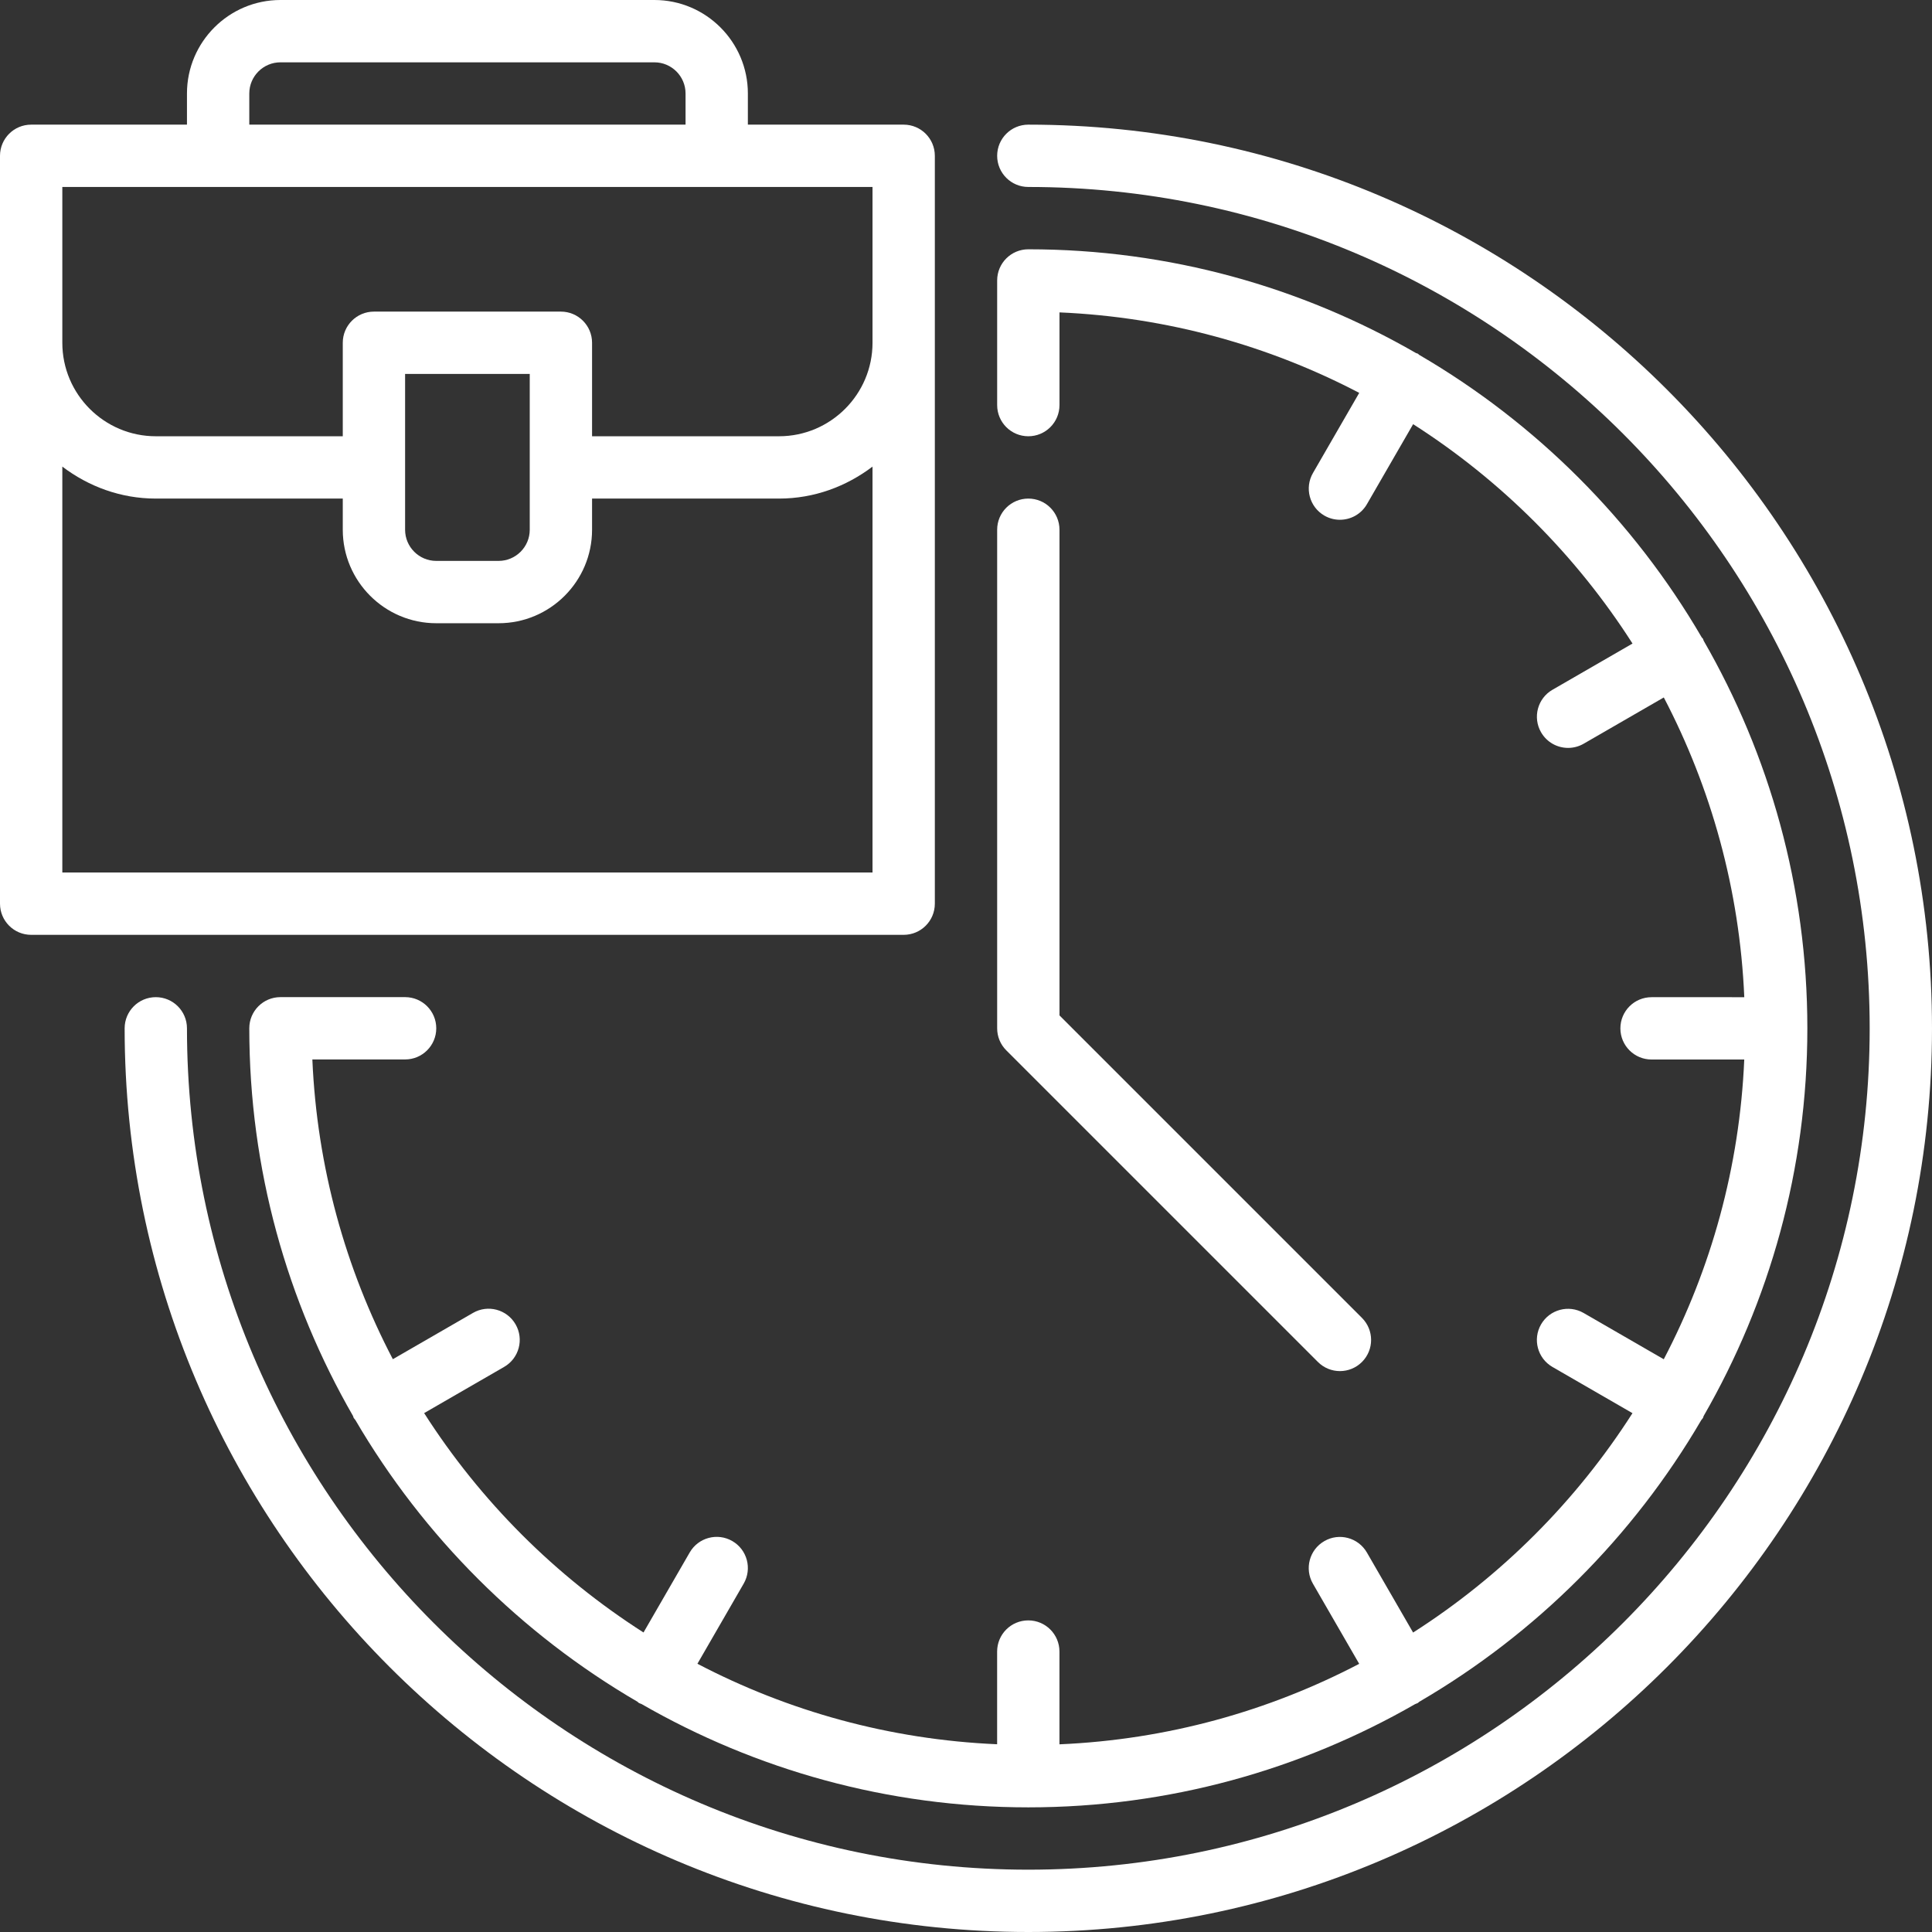
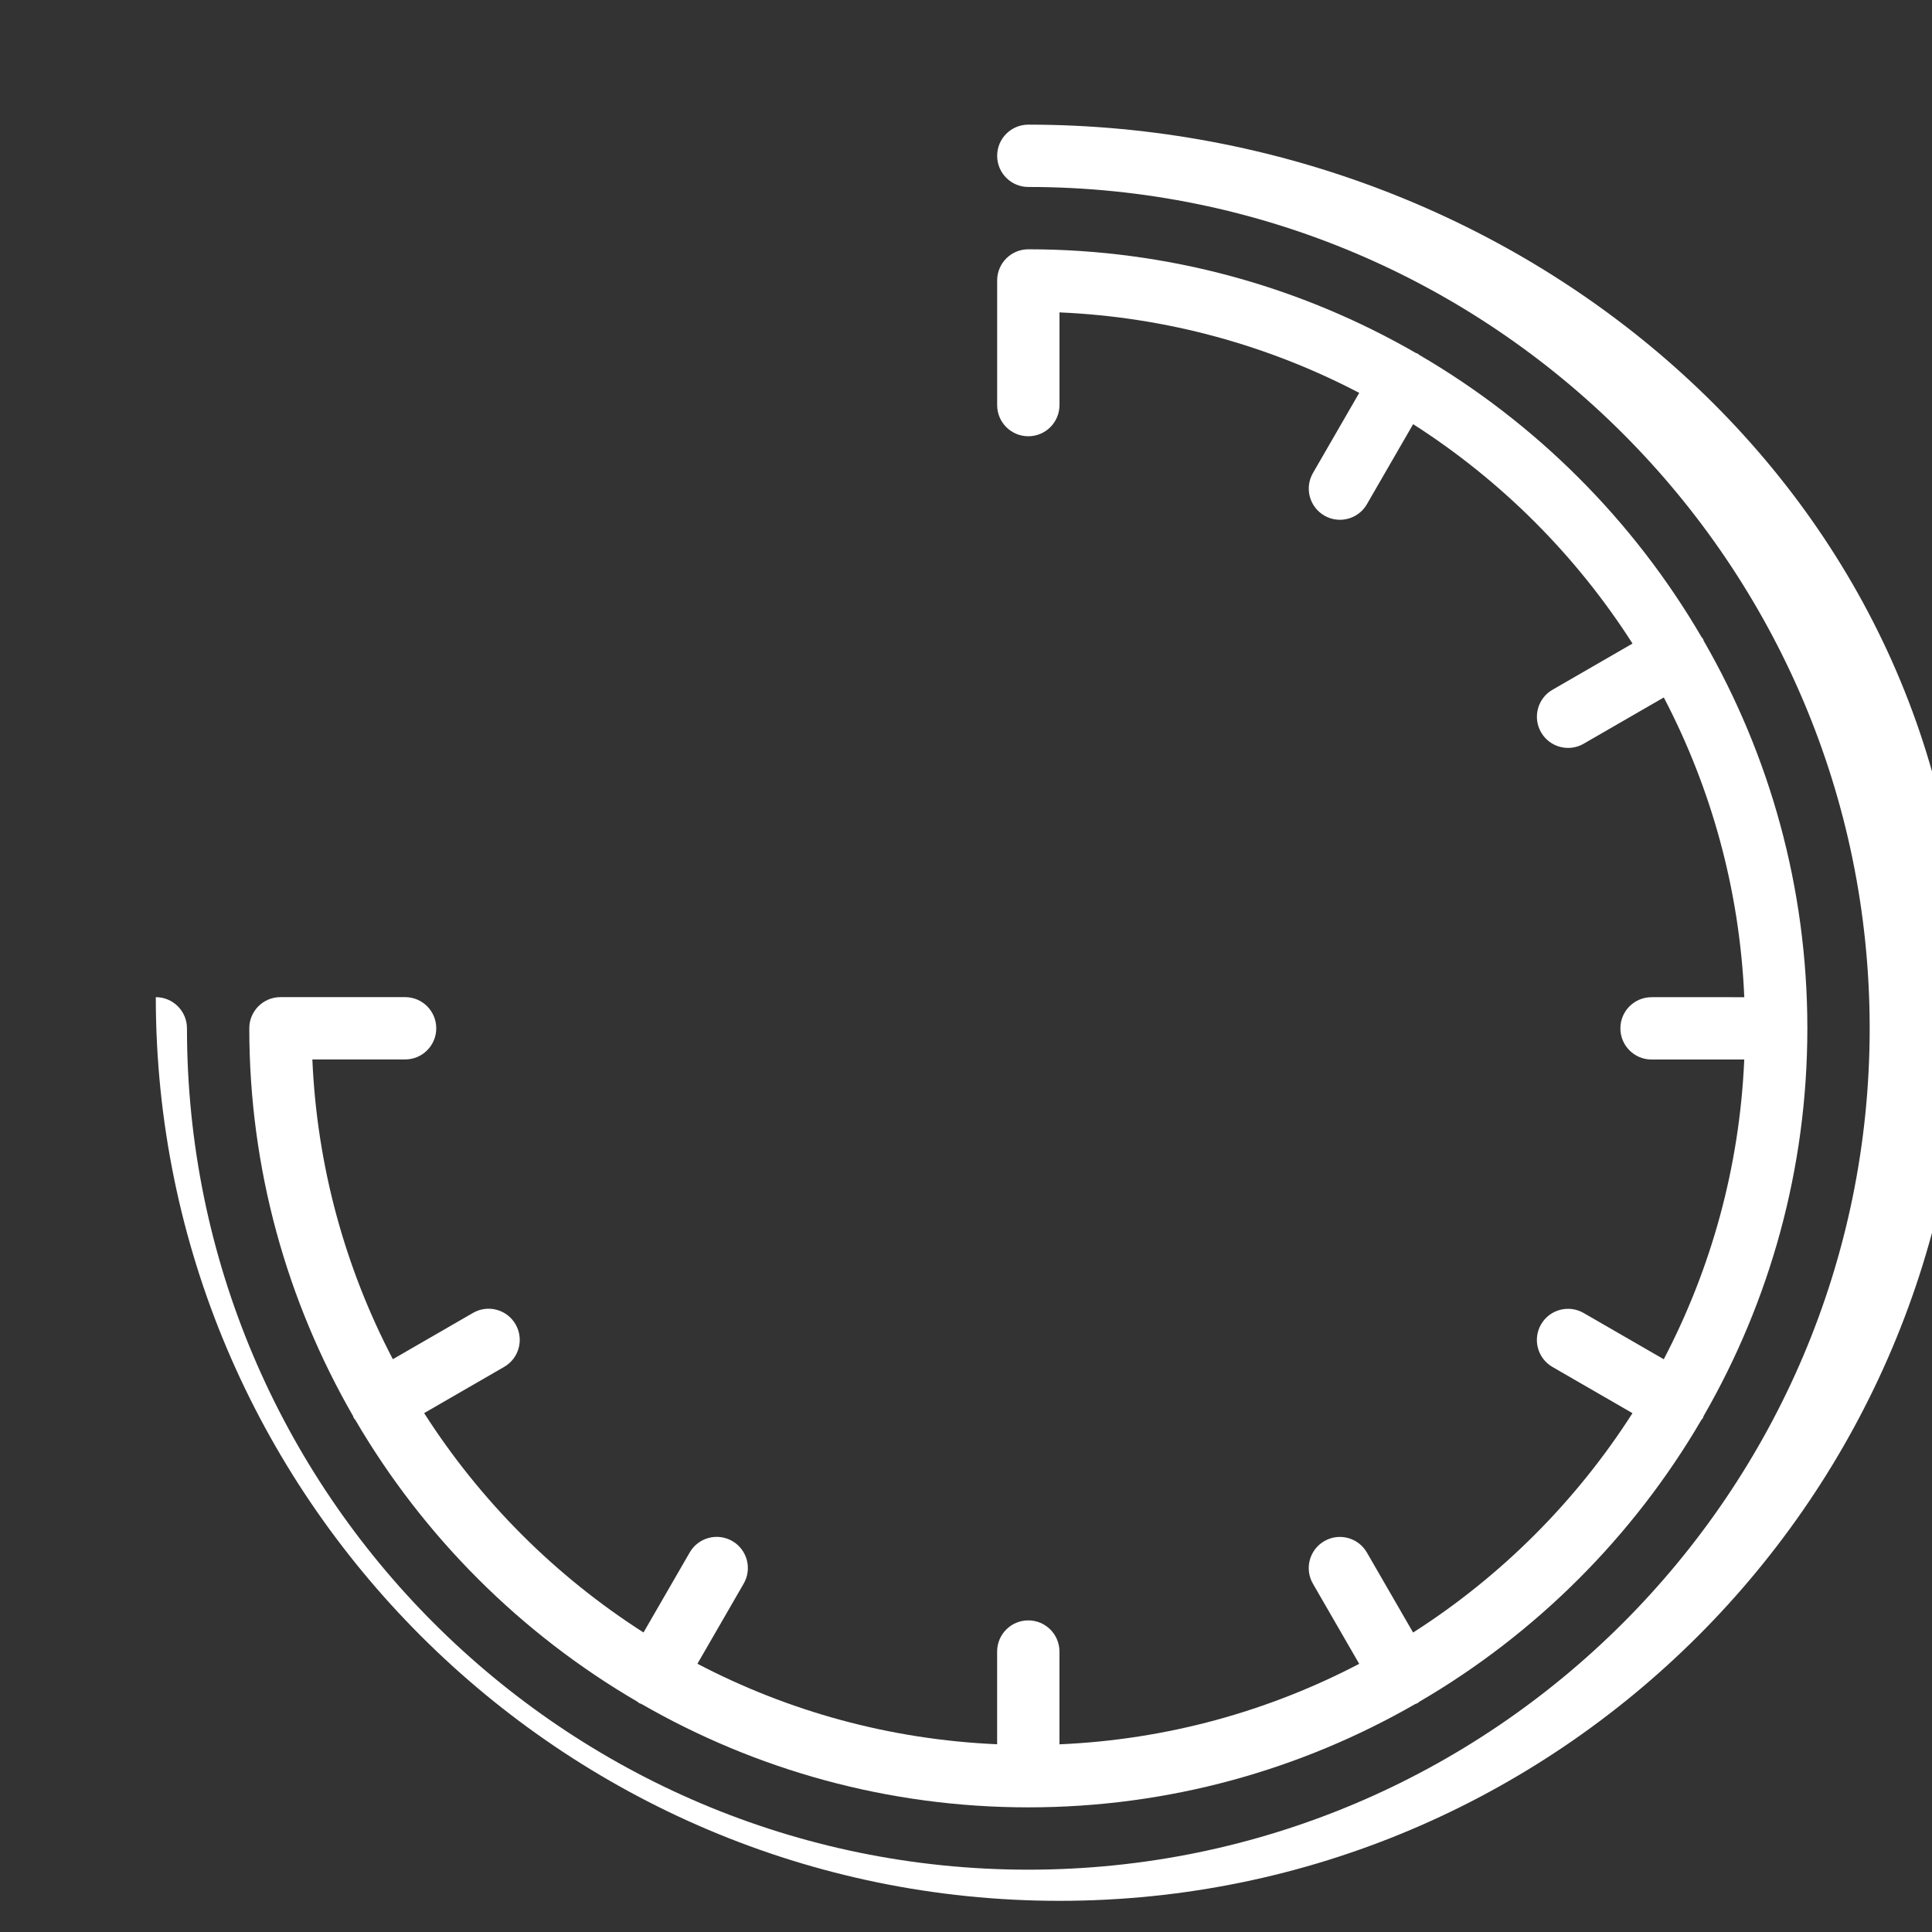
<svg xmlns="http://www.w3.org/2000/svg" fill="#ffffff" height="62" preserveAspectRatio="xMidYMid meet" version="1" viewBox="1.0 1.0 62.0 62.0" width="62" zoomAndPan="magnify">
  <rect x="1.0" y="1.0" width="62.0" height="62.0" fill="#333333" stroke="none" />
  <g id="change1_1">
-     <path d="M34,5c-0.552,0-1,0.447-1,1s0.448,1,1,1c14.888,0,27,12.112,27,27S48.888,61,34,61S7,48.888,7,34c0-0.553-0.448-1-1-1 s-1,0.447-1,1c0,15.99,13.009,29,29,29s29-13.01,29-29S49.991,5,34,5z" fill="inherit" />
-     <path d="M43.293,44.707C43.488,44.902,43.744,45,44,45s0.512-0.098,0.707-0.293c0.391-0.391,0.391-1.023,0-1.414L35,33.586V18 c0-0.553-0.448-1-1-1s-1,0.447-1,1v16c0,0.266,0.105,0.52,0.293,0.707L43.293,44.707z" fill="inherit" />
-     <path d="M31,30V12v-1V6c0-0.553-0.448-1-1-1h-5V4c0-1.654-1.346-3-3-3H10C8.346,1,7,2.346,7,4v1H2C1.448,5,1,5.447,1,6v5v1v18 c0,0.553,0.448,1,1,1h28C30.552,31,31,30.553,31,30z M9,4c0-0.552,0.449-1,1-1h12c0.551,0,1,0.448,1,1v1H9V4z M3,7h26v4v1 c0,1.654-1.346,3-3,3h-6v-3c0-0.553-0.448-1-1-1h-6c-0.552,0-1,0.447-1,1v3H6c-1.654,0-3-1.346-3-3v-1V7z M14,13h4v5 c0,0.552-0.449,1-1,1h-2c-0.551,0-1-0.448-1-1V13z M3,29V15.974C3.838,16.609,4.87,17,6,17h6v1c0,1.654,1.346,3,3,3h2 c1.654,0,3-1.346,3-3v-1h6c1.13,0,2.162-0.391,3-1.026V29H3z" fill="inherit" />
+     <path d="M34,5c-0.552,0-1,0.447-1,1s0.448,1,1,1c14.888,0,27,12.112,27,27S48.888,61,34,61S7,48.888,7,34c0-0.553-0.448-1-1-1 c0,15.99,13.009,29,29,29s29-13.01,29-29S49.991,5,34,5z" fill="inherit" />
    <path d="M23.381,54.392l1.485-2.572c0.276-0.479,0.112-1.09-0.366-1.366s-1.09-0.113-1.366,0.366l-1.483,2.568 c-2.827-1.807-5.233-4.213-7.04-7.04l2.568-1.483c0.479-0.276,0.642-0.888,0.366-1.366c-0.277-0.479-0.888-0.643-1.366-0.366 l-2.572,1.485c-1.517-2.901-2.434-6.161-2.583-9.619H14c0.552,0,1-0.447,1-1s-0.448-1-1-1h-4c-0.552,0-1,0.447-1,1 c0,4.528,1.216,8.774,3.329,12.441c0.009,0.019,0.009,0.04,0.02,0.059c0.016,0.027,0.038,0.047,0.056,0.072 c2.185,3.738,5.31,6.859,9.051,9.039c0.017,0.011,0.027,0.029,0.045,0.039c0.027,0.016,0.056,0.022,0.084,0.034 C25.245,57.789,29.482,59,34,59s8.755-1.211,12.416-3.315c0.028-0.013,0.057-0.019,0.084-0.034c0.018-0.01,0.028-0.028,0.045-0.039 c3.741-2.18,6.866-5.301,9.051-9.04c0.018-0.025,0.04-0.044,0.055-0.071c0.011-0.019,0.01-0.04,0.02-0.059 C57.784,42.774,59,38.528,59,34s-1.216-8.774-3.329-12.441c-0.009-0.019-0.009-0.04-0.02-0.059 c-0.011-0.019-0.029-0.029-0.041-0.046c-2.185-3.749-5.316-6.88-9.065-9.065c-0.017-0.011-0.027-0.029-0.045-0.039 c-0.018-0.011-0.039-0.01-0.057-0.019C42.775,10.216,38.528,9,34,9c-0.552,0-1,0.447-1,1v4c0,0.553,0.448,1,1,1s1-0.447,1-1v-2.975 c3.458,0.149,6.718,1.066,9.619,2.583l-1.485,2.572c-0.276,0.479-0.112,1.09,0.366,1.366c0.157,0.091,0.33,0.134,0.499,0.134 c0.346,0,0.682-0.179,0.867-0.5l1.483-2.568c2.827,1.807,5.233,4.213,7.04,7.04l-2.568,1.483c-0.479,0.276-0.642,0.888-0.366,1.366 c0.186,0.321,0.521,0.5,0.867,0.5c0.169,0,0.341-0.043,0.499-0.134l2.572-1.485c1.517,2.901,2.434,6.161,2.583,9.619H54 c-0.552,0-1,0.447-1,1s0.448,1,1,1h2.975c-0.149,3.458-1.066,6.718-2.583,9.619l-2.572-1.485c-0.48-0.276-1.09-0.111-1.366,0.366 c-0.276,0.479-0.112,1.09,0.366,1.366l2.568,1.483c-1.807,2.827-4.213,5.233-7.04,7.04l-1.483-2.568 c-0.277-0.479-0.89-0.643-1.366-0.366c-0.479,0.276-0.642,0.888-0.366,1.366l1.485,2.572c-2.901,1.517-6.161,2.434-9.619,2.583V54 c0-0.553-0.448-1-1-1s-1,0.447-1,1v2.975C29.542,56.826,26.282,55.909,23.381,54.392z" fill="inherit" />
  </g>
</svg>